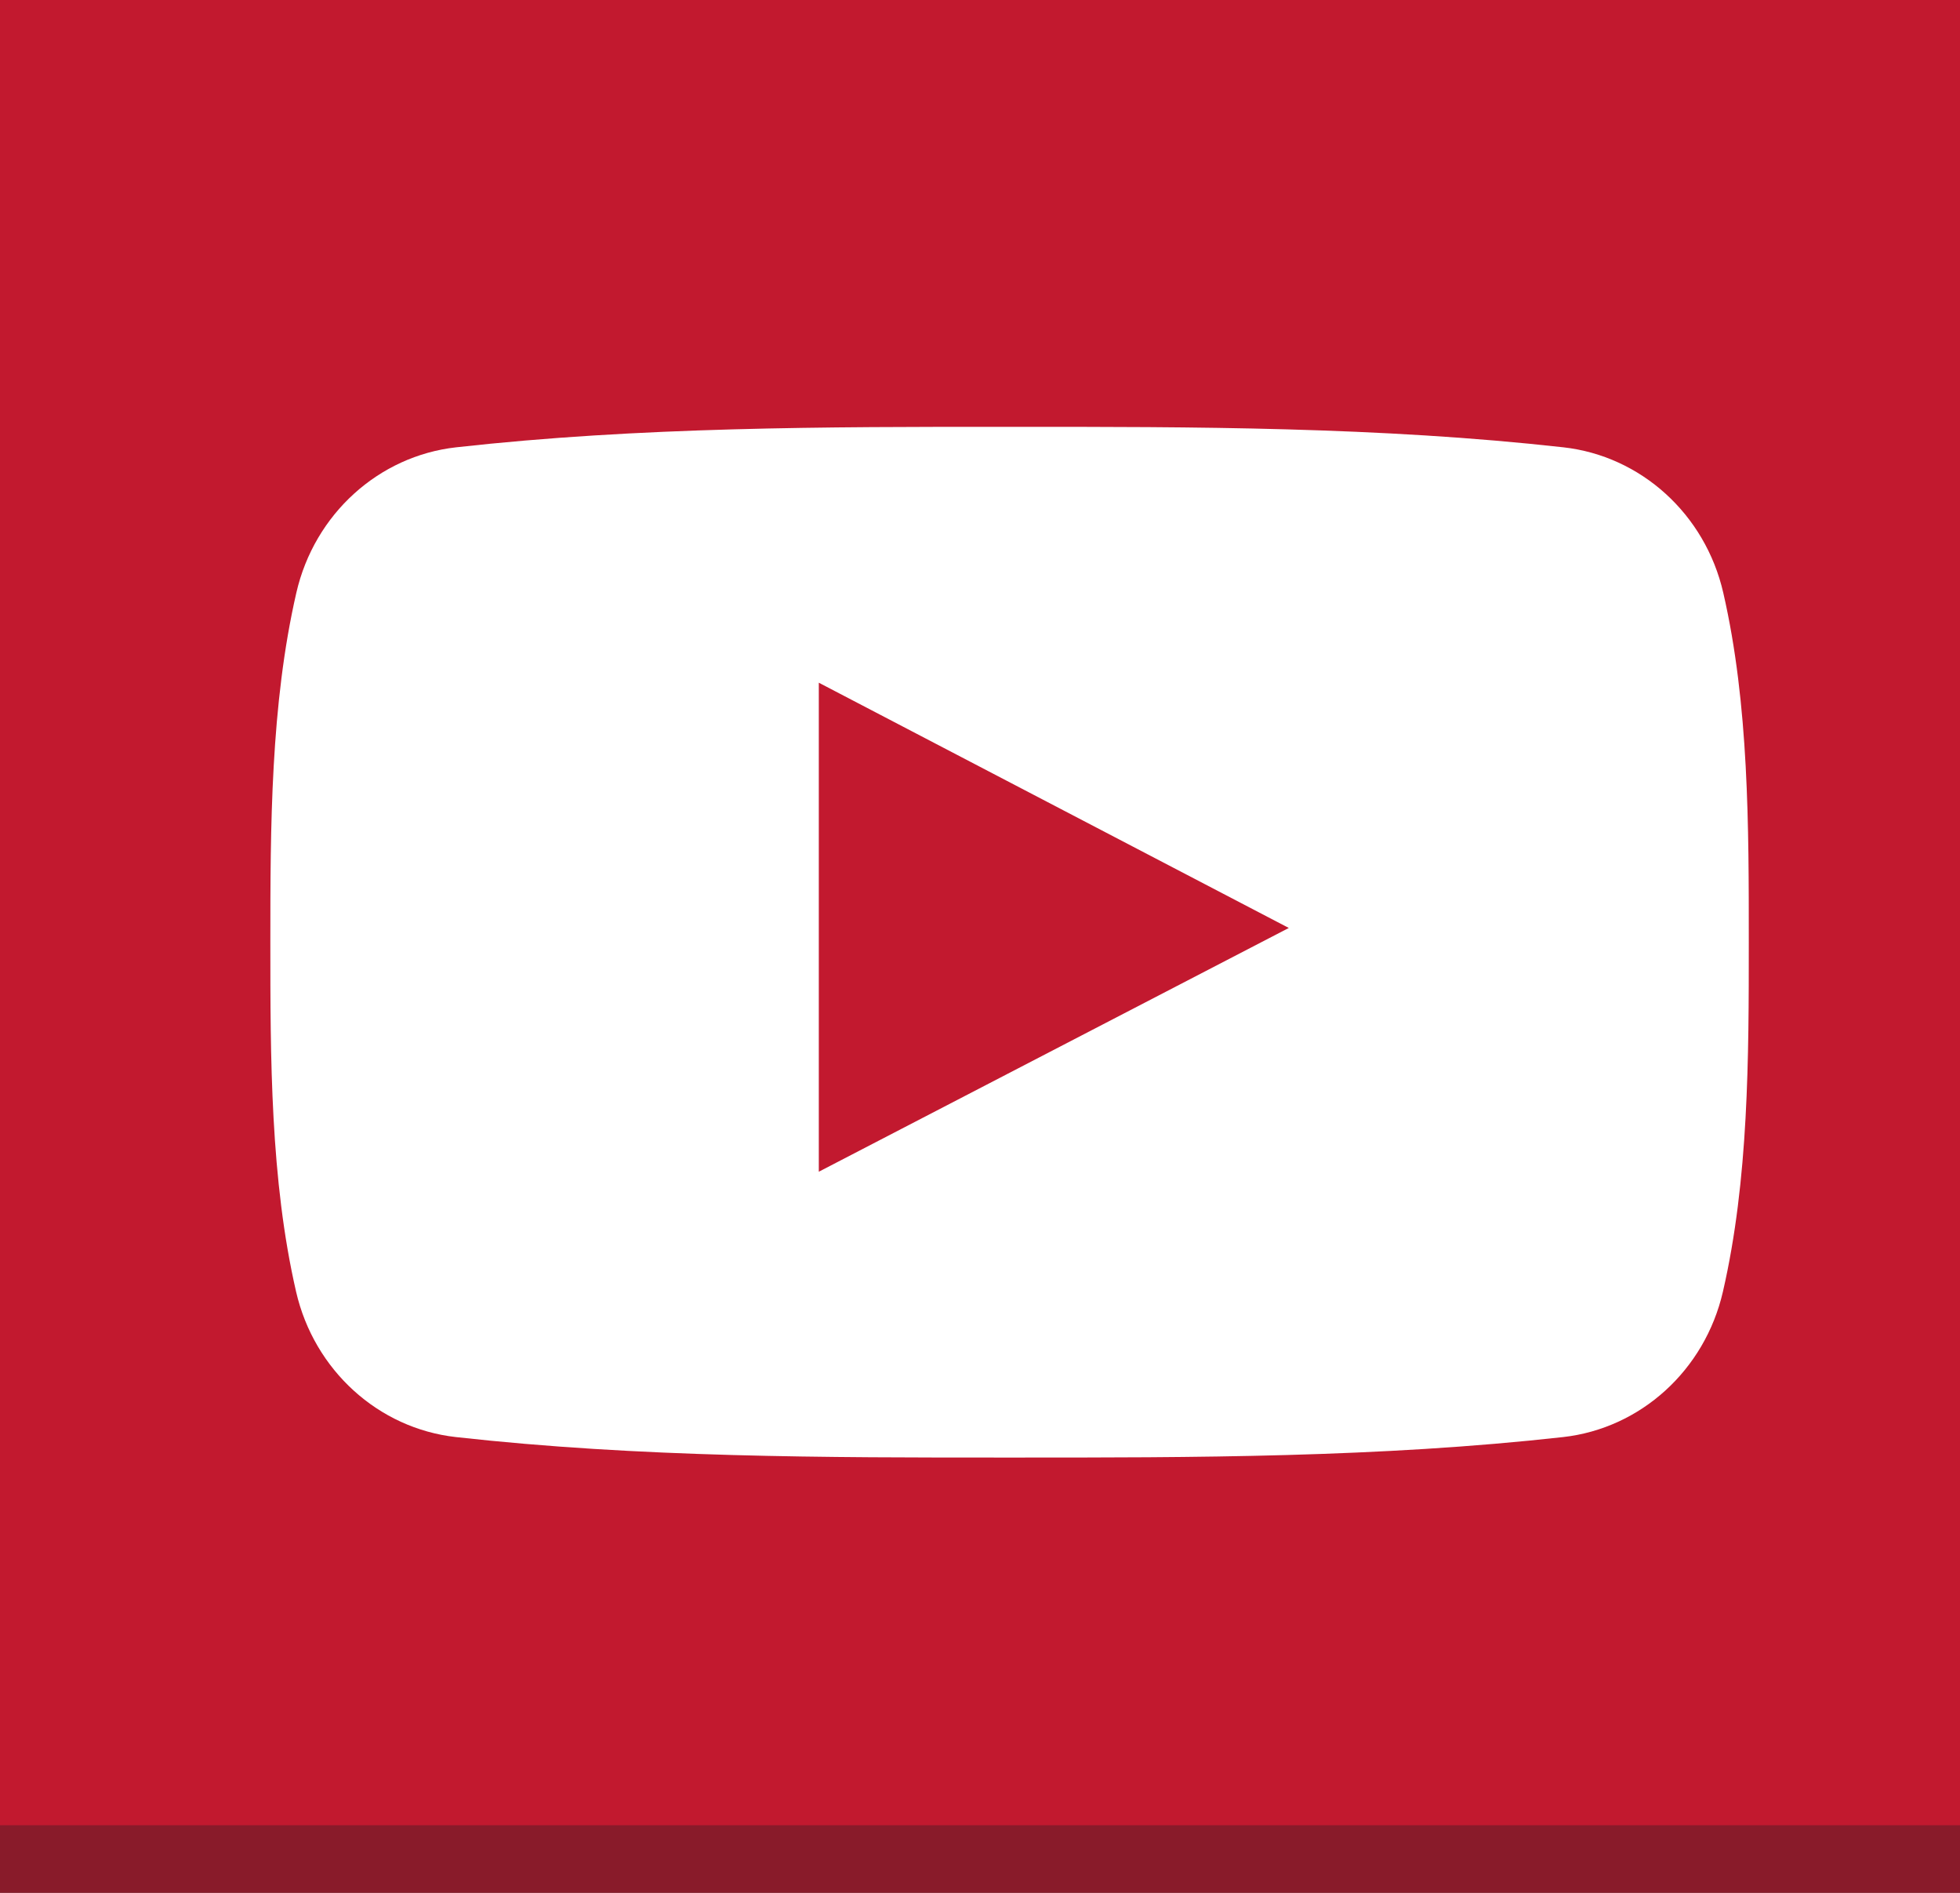
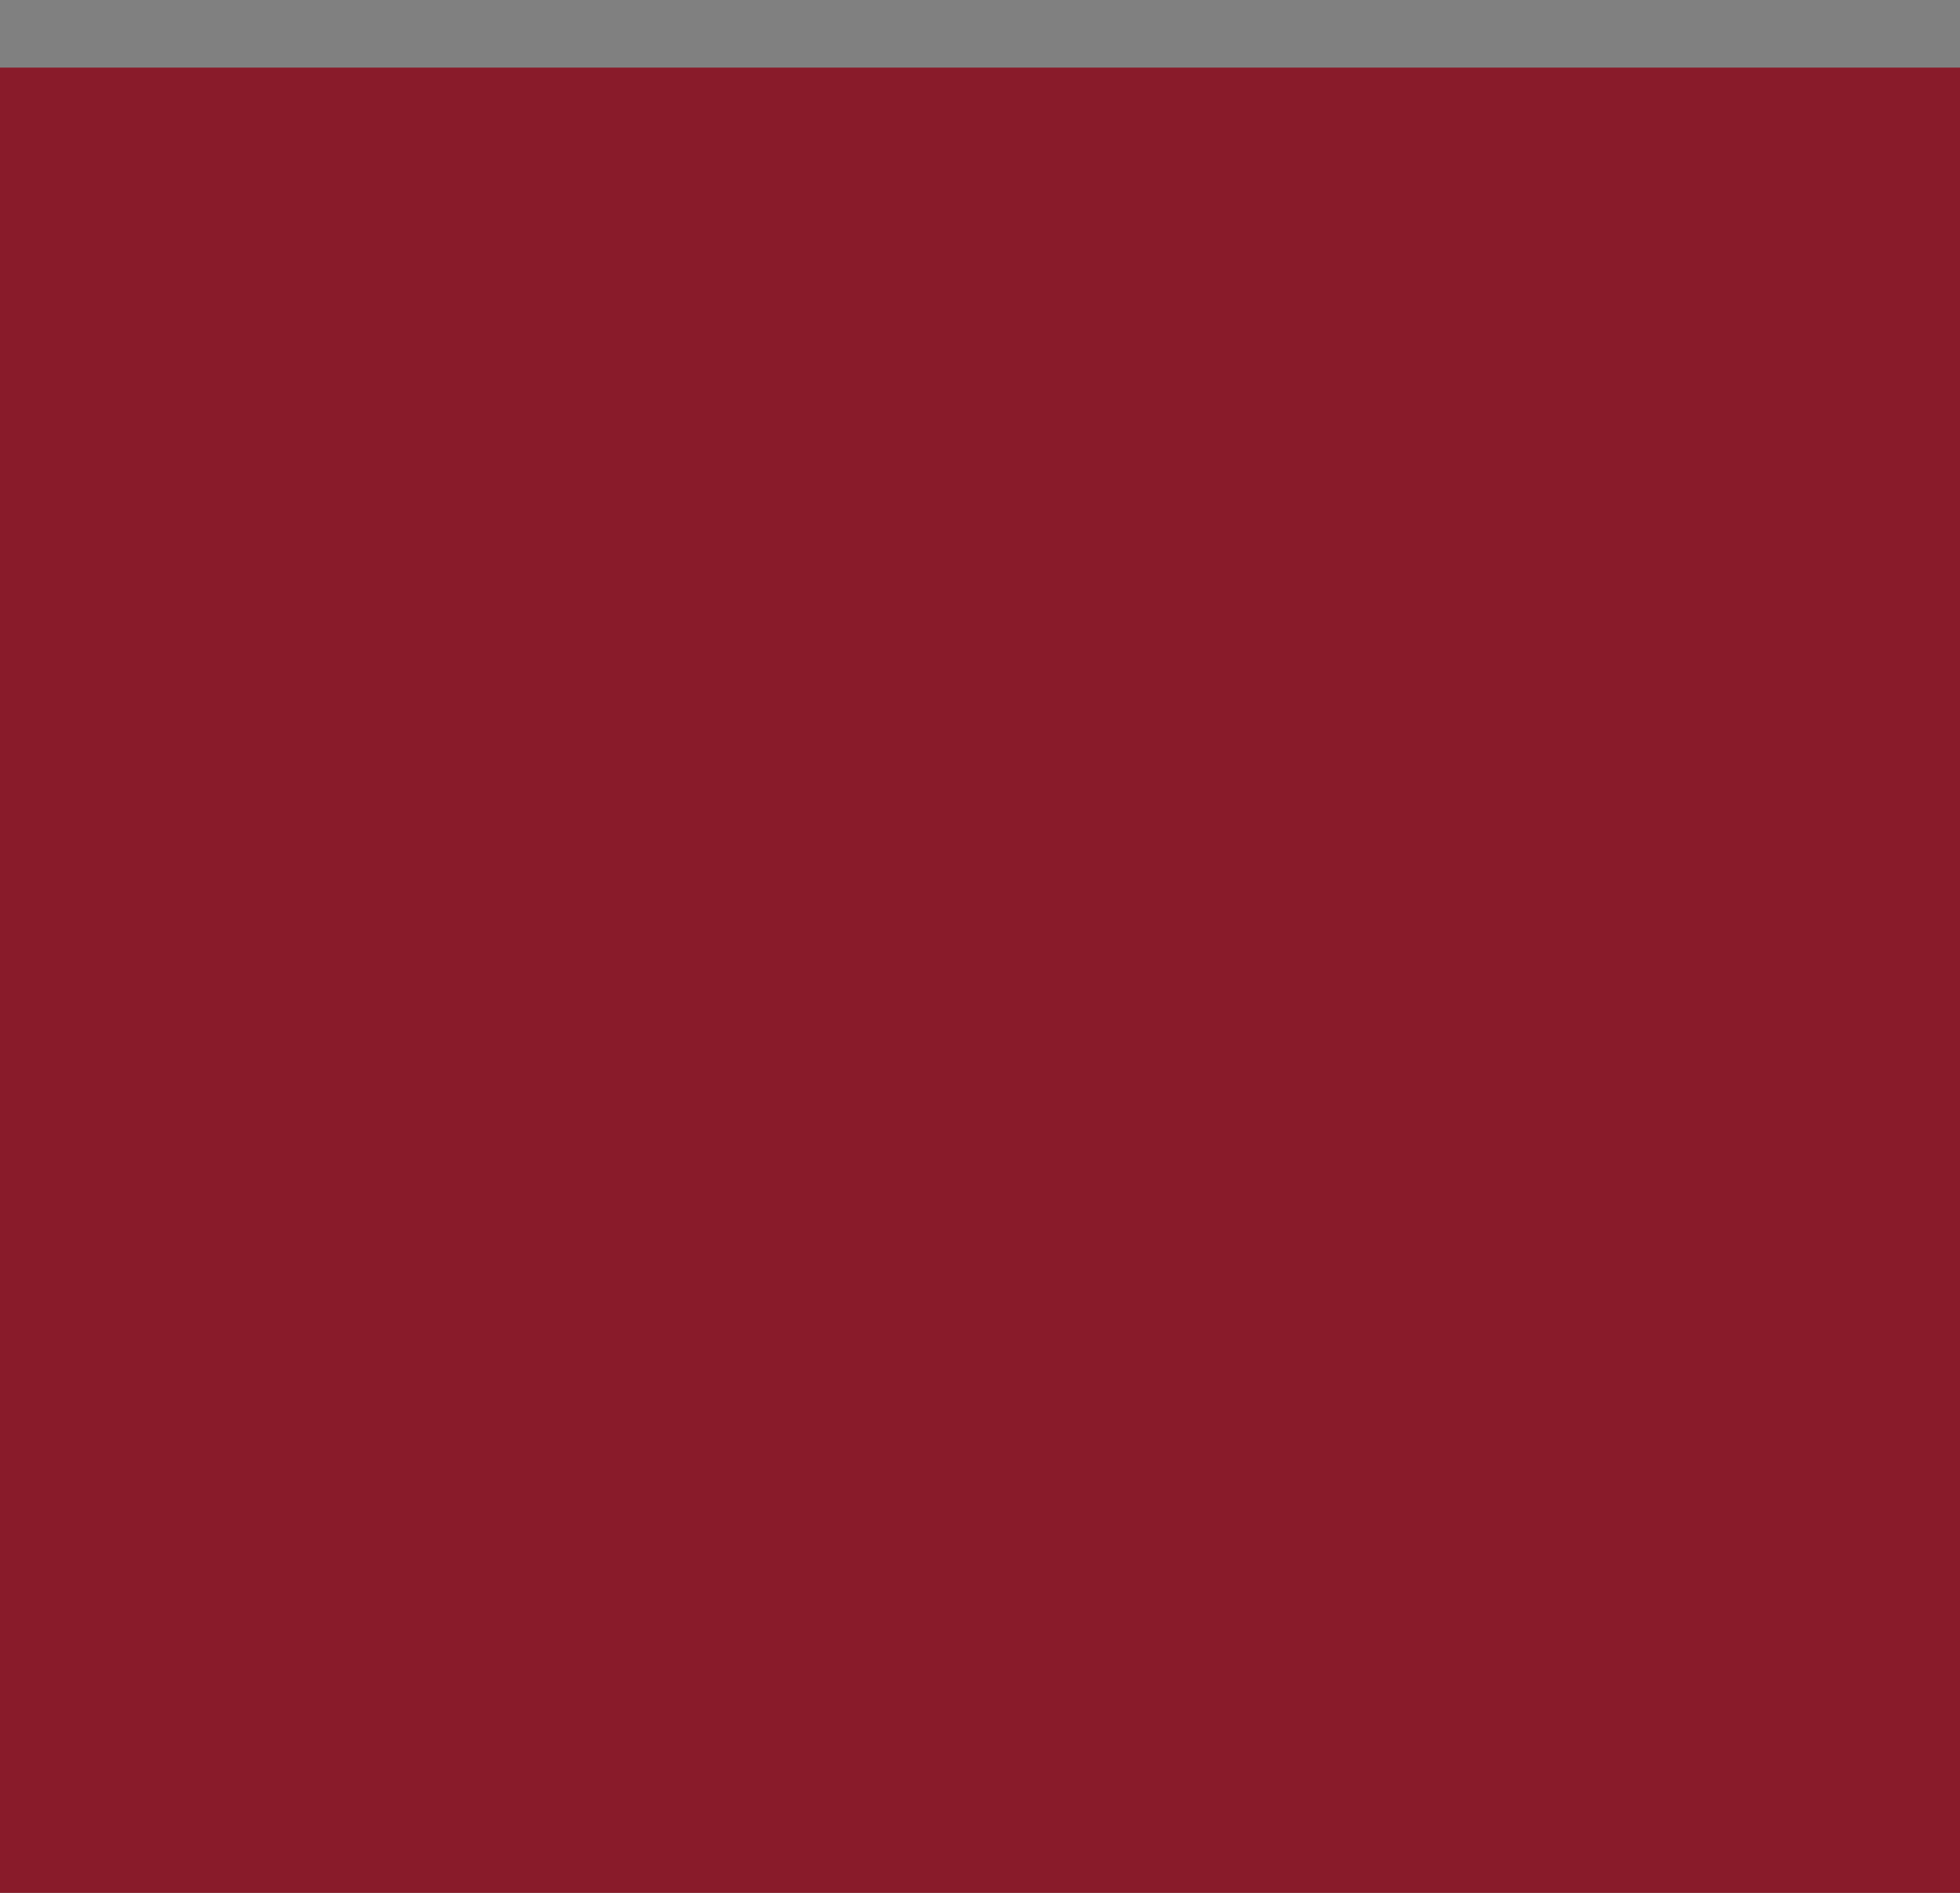
<svg xmlns="http://www.w3.org/2000/svg" width="29" height="28" viewBox="0 0 29 28" fill="none">
  <rect x="0" y="0" width="29" height="28" fill="#808080" stroke="none" />
  <rect y="1" width="29" height="27" fill="#891B2A" />
-   <rect width="29" height="27" fill="#C2192F" />
  <g clip-path="url(#clip0)">
    <path d="M25.497 8.767C25.229 7.603 24.278 6.745 23.132 6.617C20.419 6.314 17.674 6.313 14.941 6.314C12.208 6.313 9.462 6.314 6.749 6.617C5.604 6.745 4.653 7.603 4.385 8.767C4.004 10.423 4 12.232 4 13.938C4 15.643 4 17.452 4.381 19.108C4.649 20.271 5.6 21.13 6.745 21.258C9.458 21.561 12.203 21.562 14.937 21.561C17.671 21.562 20.416 21.561 23.128 21.258C24.273 21.13 25.224 20.271 25.492 19.108C25.874 17.451 25.875 15.643 25.875 13.938C25.875 12.232 25.878 10.423 25.497 8.767ZM12.115 17.333C12.115 14.913 12.115 12.519 12.115 10.099C14.433 11.308 16.736 12.51 19.069 13.727C16.743 14.933 14.439 16.128 12.115 17.333Z" fill="white" />
  </g>
  <defs>
    <clipPath id="clip0">
-       <rect width="21.875" height="21.875" fill="white" transform="translate(4 3)" />
-     </clipPath>
+       </clipPath>
  </defs>
</svg>